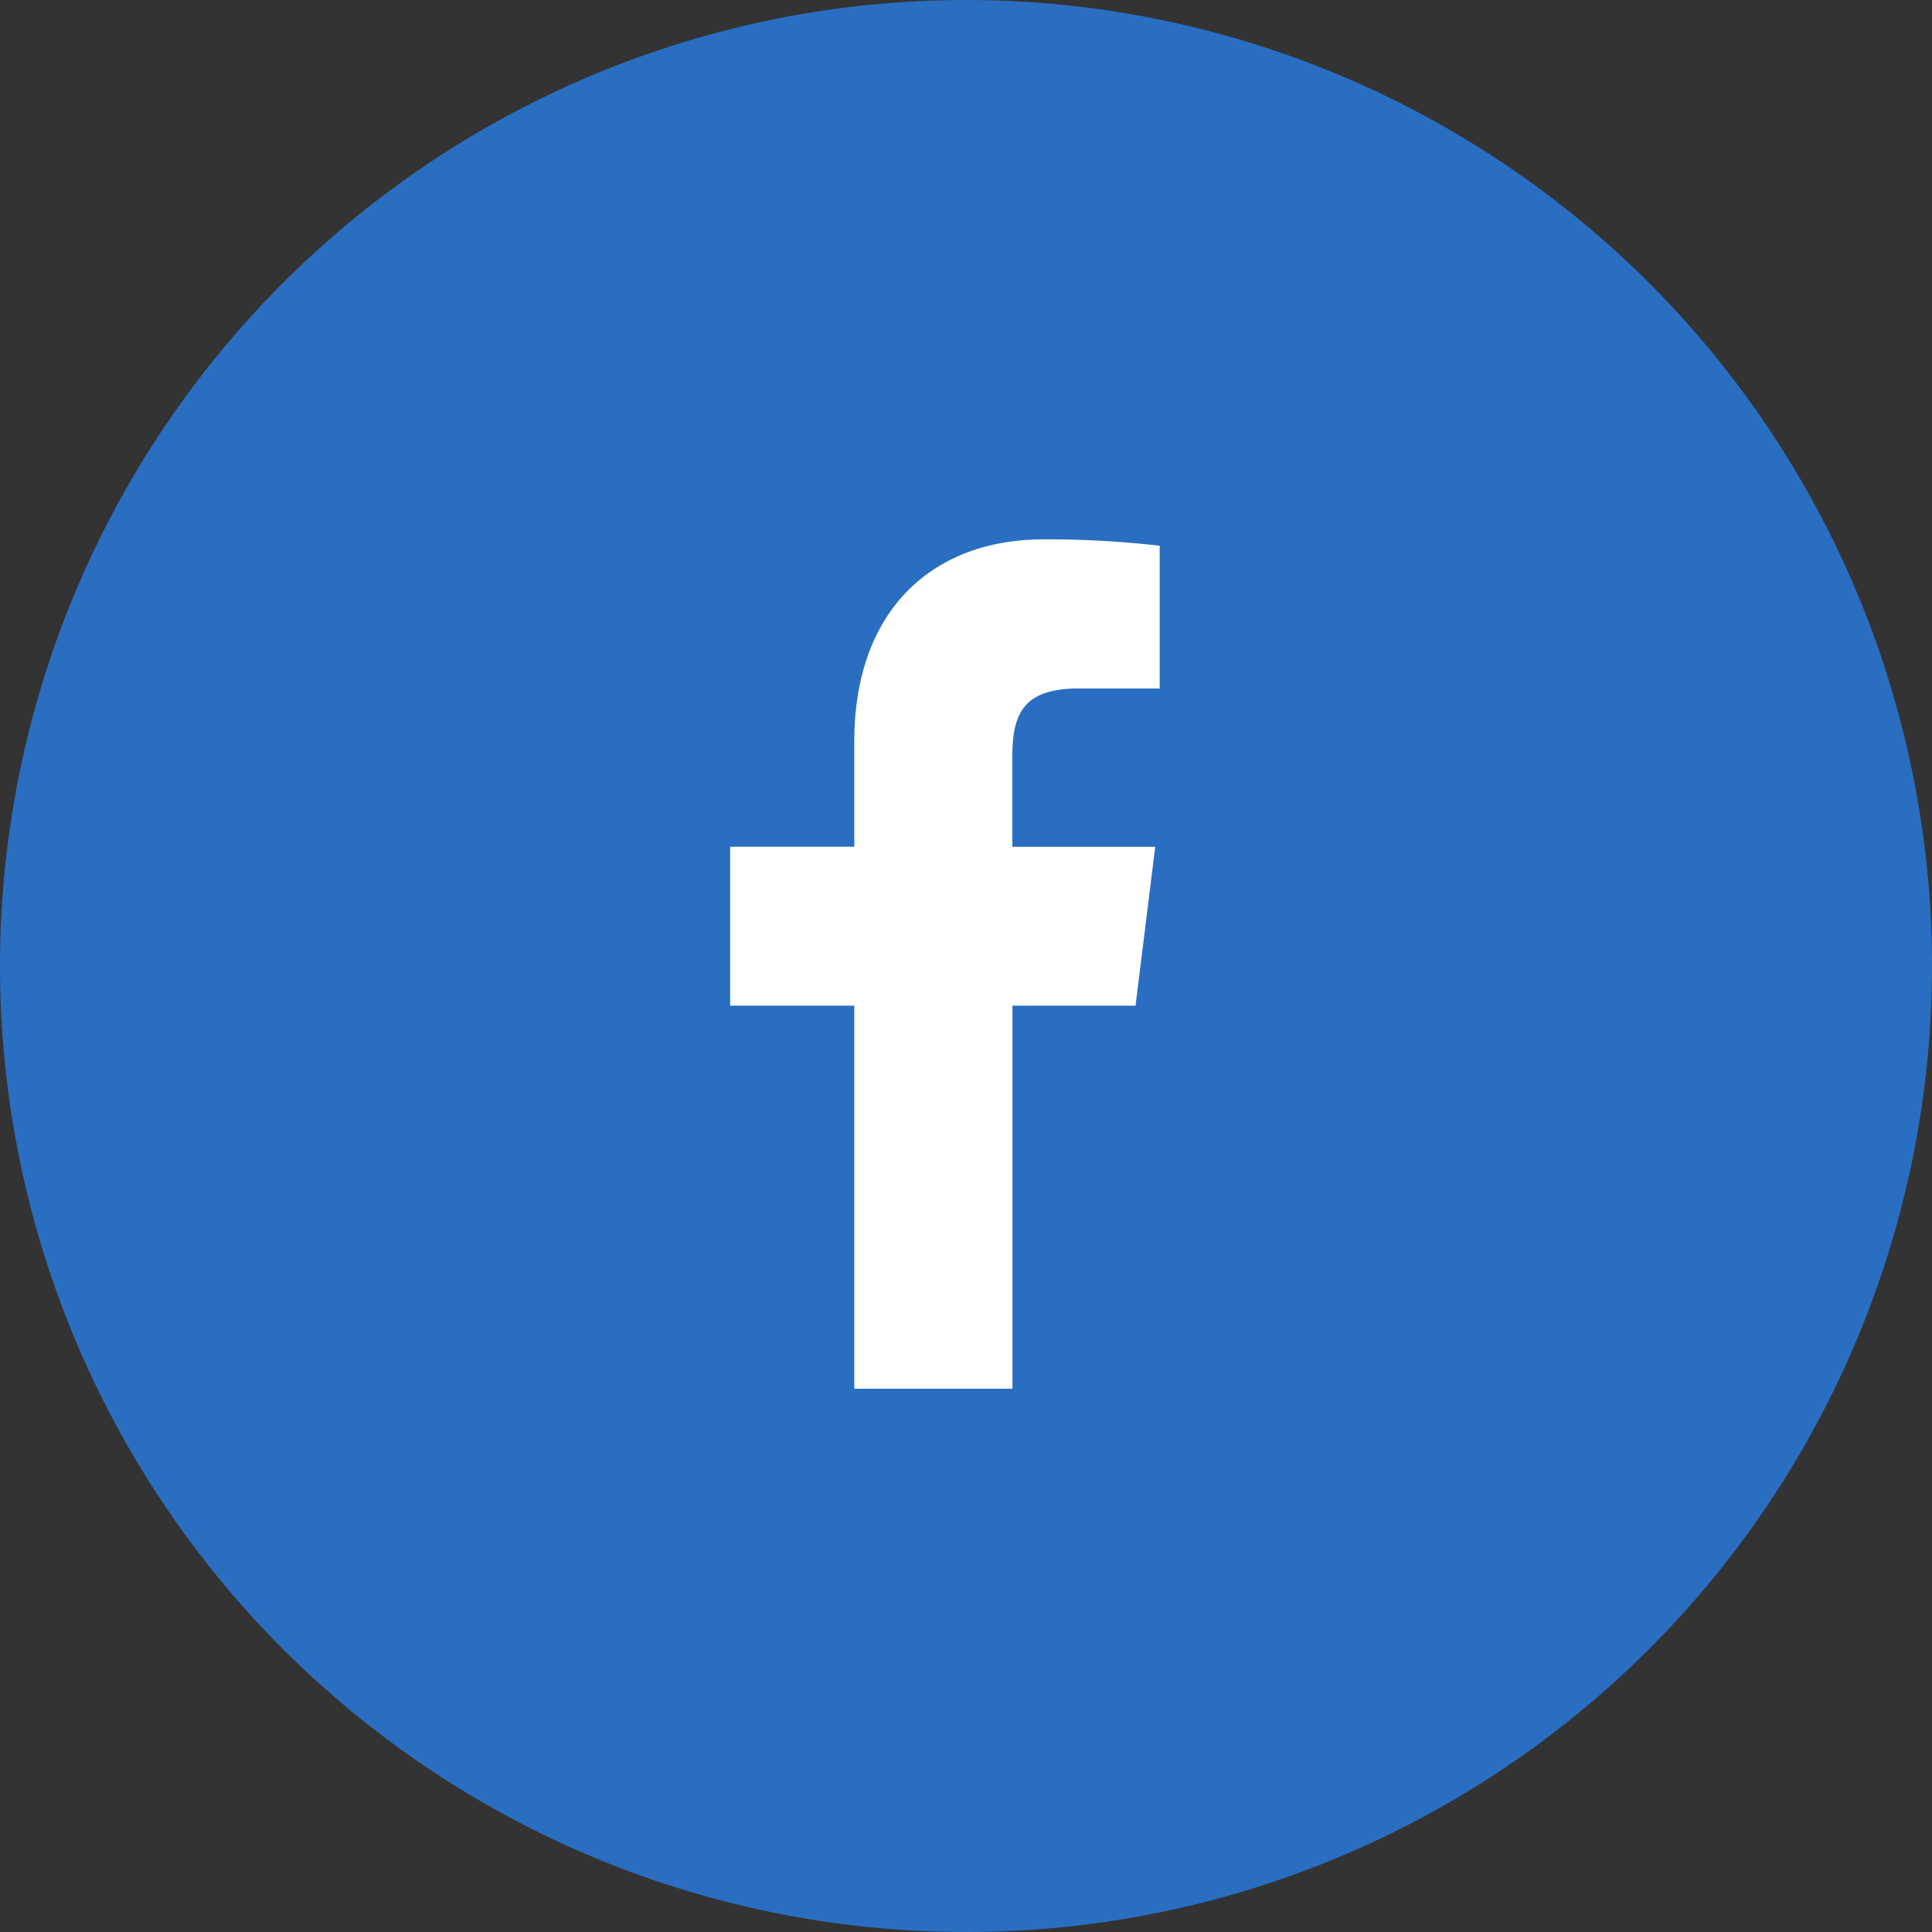
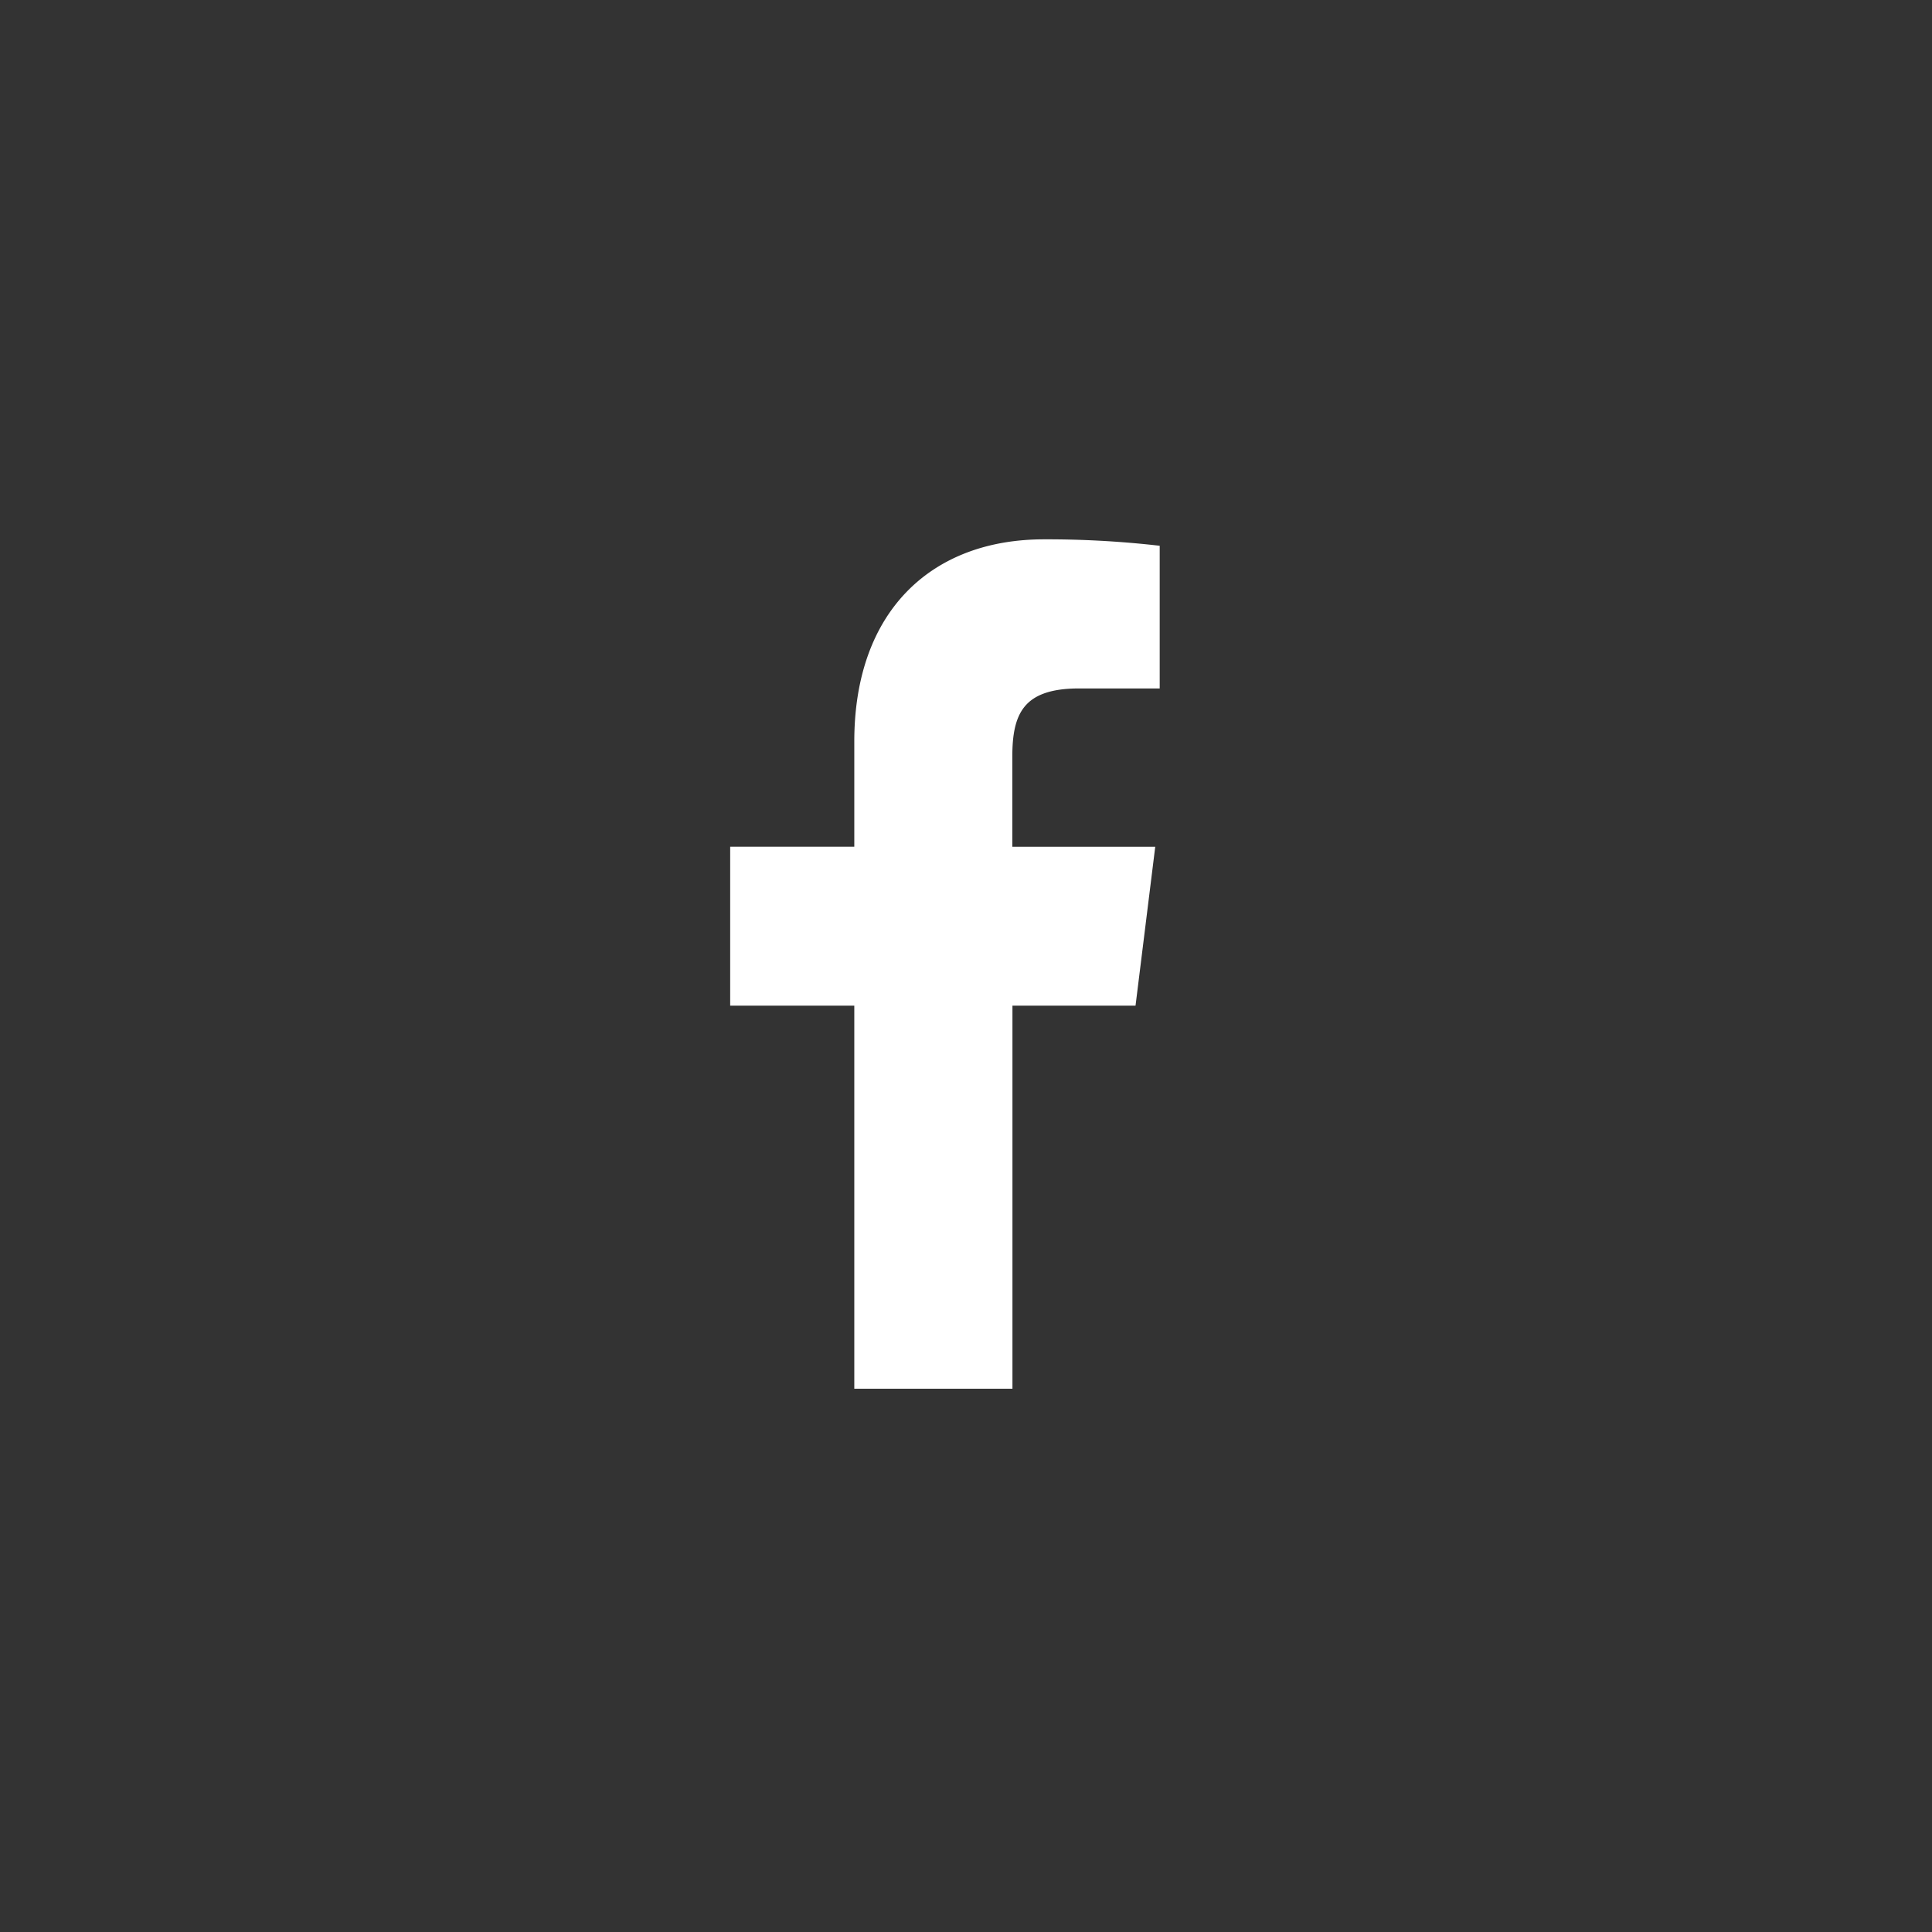
<svg xmlns="http://www.w3.org/2000/svg" width="50" height="50" viewBox="0 0 50 50">
  <rect x="0" y="0" width="50" height="50" fill="#333333" stroke="none" />
-   <path fill="#2a6ec1" d="M50 25A25 25 0 1 1 25 0a25 25 0 0 1 25 25" />
  <path fill="#fff" stroke="#fff" stroke-width="0.25px" d="M330.809 160.129v-9.913h3.2l.479-3.863h-3.682v-2.466c0-1.119.3-1.881 1.843-1.881h1.971v-3.456a25.4 25.4 0 0 0-2.871-.153c-2.839 0-4.783 1.8-4.783 5.107v2.849h-3.212v3.863h3.212v9.913z" transform="translate(-304.732 -124.314)" />
</svg>